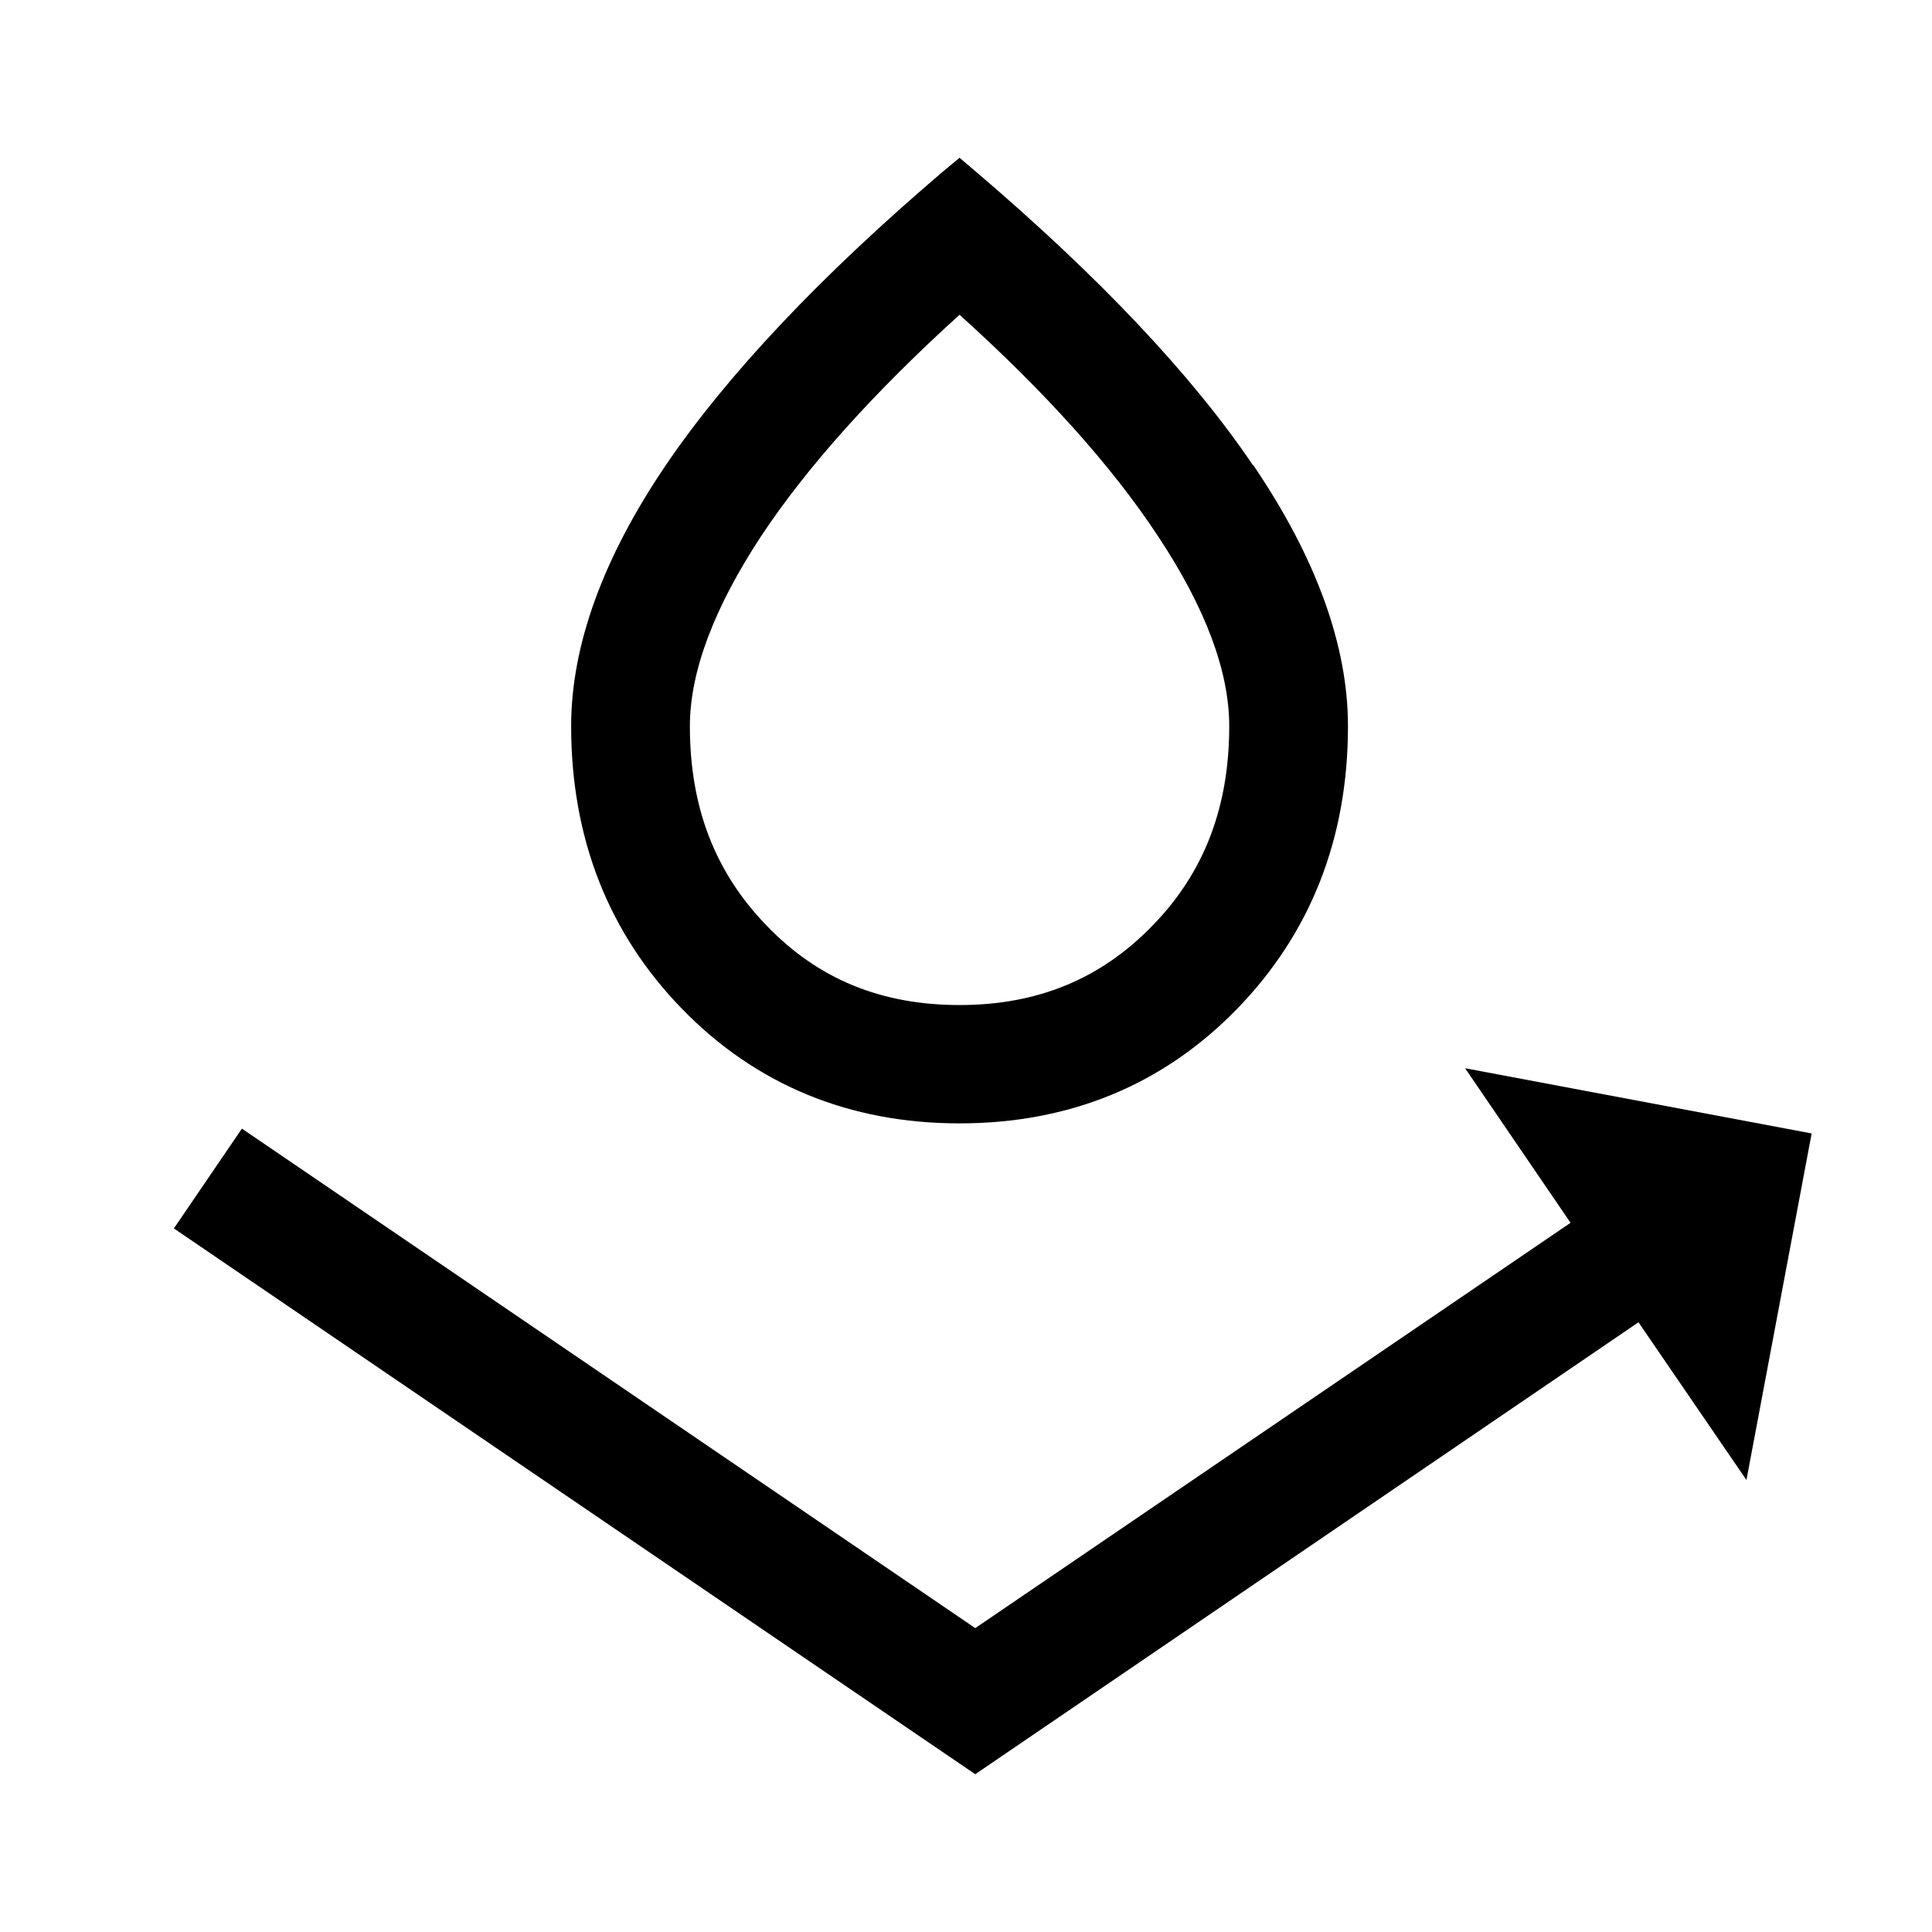
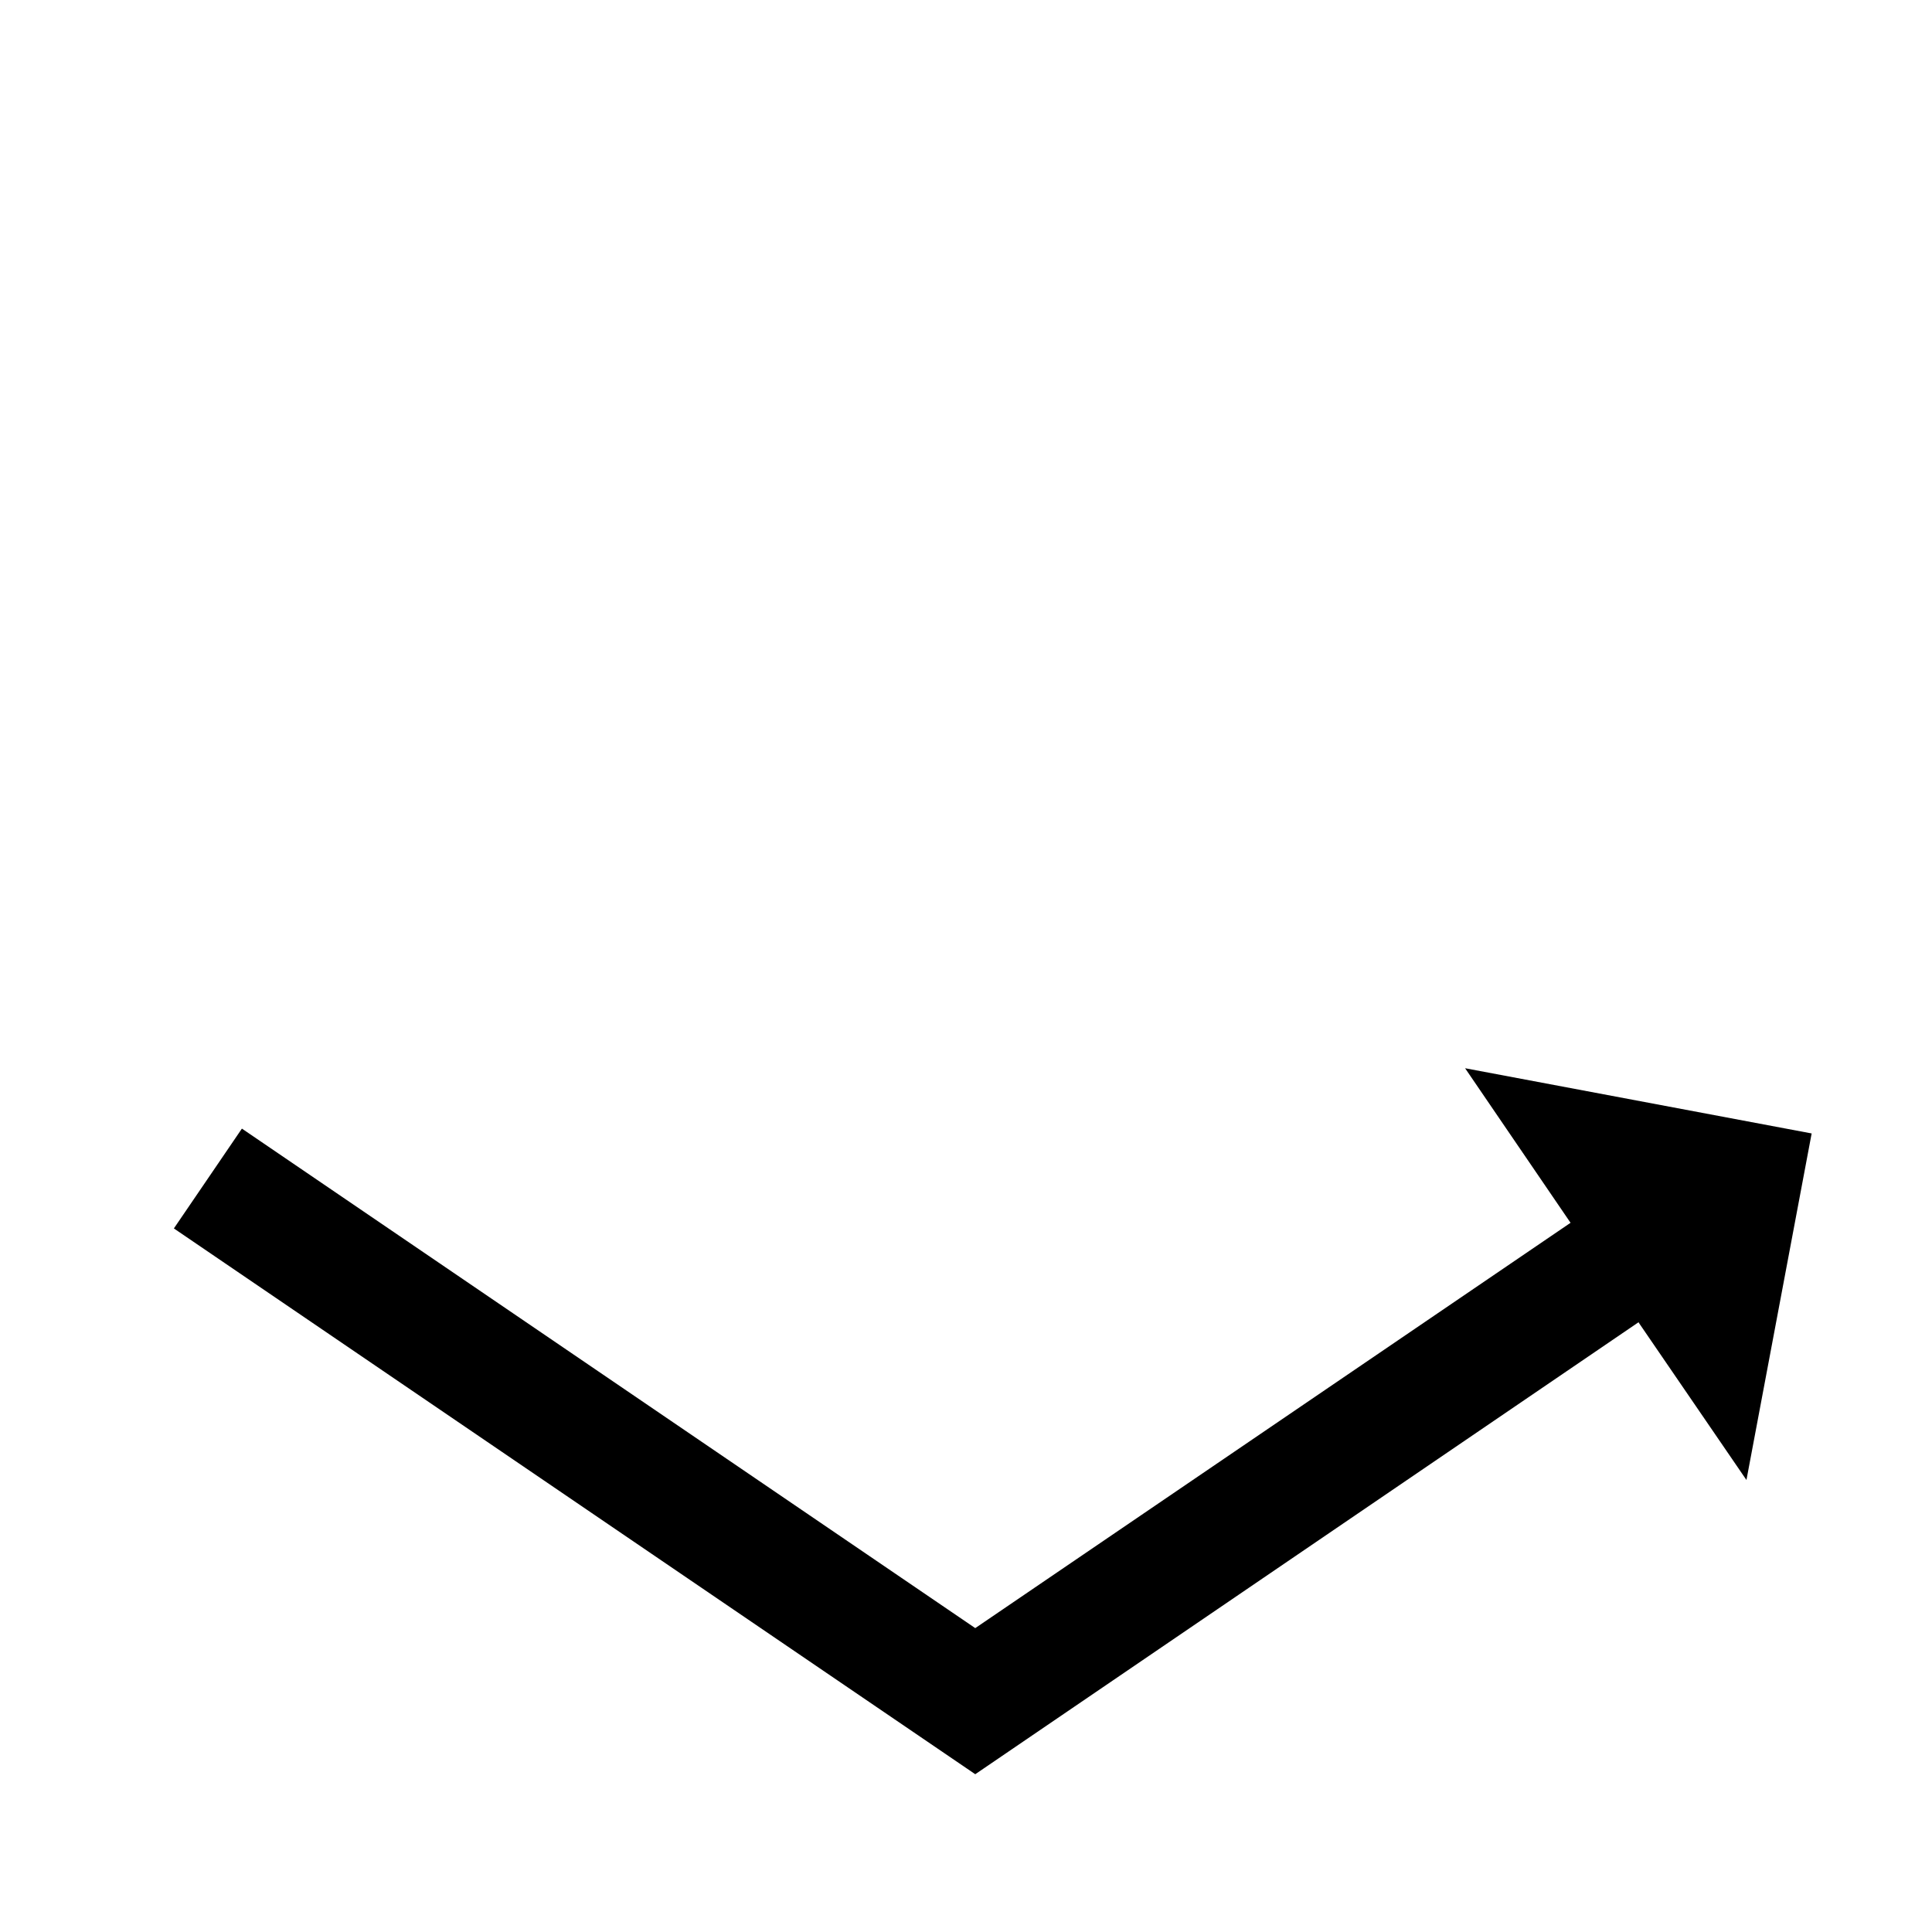
<svg xmlns="http://www.w3.org/2000/svg" viewBox="0 0 48 48">
  <symbol id="a" viewBox="0 0 48 48">
-     <path d="M31.13 11.56c-1.52-2.25-3.84-4.7-6.89-7.3l-.4-.34-.41.34c-3.05 2.6-5.37 5.06-6.89 7.3-1.56 2.3-2.35 4.48-2.35 6.48 0 2.79.93 5.15 2.76 7.03 1.83 1.88 4.15 2.84 6.89 2.84s5.06-.96 6.89-2.84 2.76-4.24 2.76-7.03c0-2-.79-4.18-2.35-6.48zm-.59 6.48c0 2.01-.62 3.64-1.91 4.96-1.28 1.32-2.85 1.97-4.79 1.97s-3.51-.64-4.79-1.97c-1.29-1.33-1.91-2.95-1.91-4.96 0-1.35.6-2.94 1.77-4.72 1.14-1.72 2.8-3.57 4.93-5.5 2.14 1.93 3.79 3.77 4.93 5.5 1.18 1.78 1.77 3.36 1.77 4.72z" />
    <path d="m36.4 26.54 2.62 3.84-14.79 10.07L6.01 28.04l-1.69 2.48 19.91 13.56 16.48-11.23.01.02 2.67 3.9 1.62-8.61-8.61-1.62z" />
  </symbol>
  <use href="#a" />
</svg>